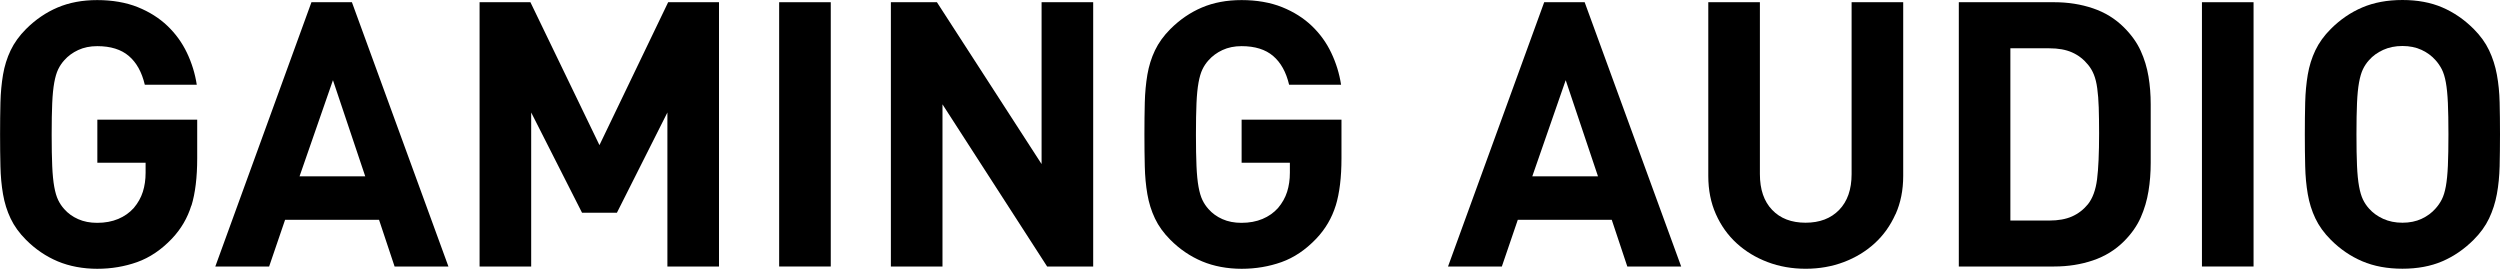
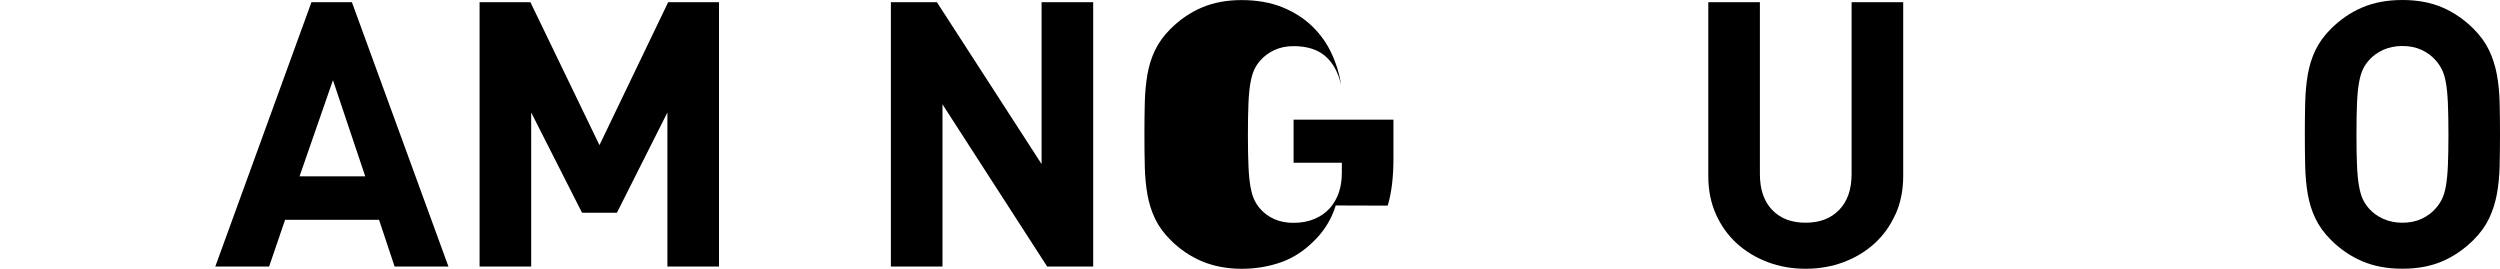
<svg xmlns="http://www.w3.org/2000/svg" id="_レイヤー_2" viewBox="0 0 686.96 73.85">
  <defs>
    <style>.cls-1{fill:#000;stroke-width:0px;}</style>
  </defs>
  <g id="_デザイン">
-     <path class="cls-1" d="M52.58,56.46c-1.05,3.43-2.84,6.48-5.35,9.13-2.92,3.06-6.1,5.2-9.54,6.43-3.43,1.22-7.09,1.84-10.96,1.84s-7.63-.68-10.86-2.04c-3.23-1.36-6.14-3.33-8.72-5.92-1.84-1.84-3.25-3.79-4.23-5.86-.99-2.07-1.68-4.3-2.09-6.68-.41-2.38-.65-4.93-.71-7.65-.07-2.72-.1-5.64-.1-8.77s.03-6.05.1-8.77c.07-2.72.31-5.27.71-7.65.41-2.38,1.1-4.61,2.09-6.68.99-2.07,2.4-4.03,4.23-5.86,2.58-2.58,5.47-4.56,8.67-5.92,3.2-1.36,6.83-2.04,10.91-2.04s7.92.65,11.12,1.94c3.2,1.29,5.92,3.01,8.16,5.15s4.03,4.61,5.36,7.4c1.33,2.79,2.23,5.71,2.7,8.77h-14.28c-.82-3.47-2.28-6.1-4.39-7.9-2.11-1.8-5-2.7-8.67-2.7-1.97,0-3.72.36-5.25,1.07-1.53.71-2.8,1.65-3.82,2.81-.68.75-1.24,1.58-1.68,2.5-.44.92-.8,2.13-1.07,3.62-.27,1.5-.46,3.38-.56,5.66-.1,2.28-.15,5.15-.15,8.62s.05,6.36.15,8.67c.1,2.31.29,4.22.56,5.71.27,1.5.63,2.7,1.07,3.62.44.92,1,1.75,1.68,2.5,1.02,1.16,2.29,2.08,3.81,2.75,1.52.68,3.27,1.02,5.23,1.02,2.17,0,4.1-.36,5.79-1.07s3.12-1.72,4.27-3.01c1.15-1.36,1.98-2.84,2.49-4.44.51-1.6.76-3.35.76-5.25v-2.75h-13.26v-11.83h27.44v10.61c0,5.24-.53,9.57-1.58,13.01Z" />
    <path class="cls-1" d="M108.43,73.24l-4.28-12.85h-25.81l-4.39,12.85h-14.79L85.58.61h11.12l26.52,72.62h-14.79ZM91.49,22.03l-9.18,26.42h18.05l-8.87-26.42Z" />
    <path class="cls-1" d="M183.39,73.24V30.91l-13.87,27.54h-9.59l-13.97-27.54v42.33h-14.18V.61h13.97l18.97,39.27L183.6.61h13.97v72.62h-14.18Z" />
-     <path class="cls-1" d="M214.1,73.24V.61h14.18v72.62h-14.18Z" />
    <path class="cls-1" d="M287.74,73.24l-28.76-44.57v44.57h-14.18V.61h12.65l28.76,44.47V.61h14.18v72.62h-12.65Z" />
-     <path class="cls-1" d="M367.04,56.46c-1.06,3.43-2.84,6.48-5.36,9.13-2.92,3.06-6.1,5.2-9.54,6.43-3.43,1.22-7.09,1.84-10.96,1.84s-7.63-.68-10.86-2.04c-3.23-1.36-6.14-3.33-8.72-5.92-1.84-1.84-3.25-3.79-4.23-5.86-.99-2.07-1.68-4.3-2.09-6.68-.41-2.38-.65-4.93-.71-7.65-.07-2.72-.1-5.64-.1-8.77s.03-6.05.1-8.77c.07-2.72.31-5.27.71-7.65.41-2.38,1.1-4.61,2.09-6.68.99-2.07,2.4-4.03,4.23-5.86,2.58-2.58,5.47-4.56,8.67-5.92,3.2-1.36,6.83-2.04,10.91-2.04s7.92.65,11.12,1.94c3.2,1.29,5.92,3.01,8.16,5.15s4.03,4.61,5.35,7.4c1.33,2.79,2.23,5.71,2.7,8.77h-14.28c-.82-3.47-2.28-6.1-4.39-7.9-2.11-1.8-5-2.7-8.67-2.7-1.97,0-3.72.36-5.25,1.07s-2.8,1.65-3.83,2.81c-.68.75-1.24,1.58-1.68,2.5-.44.92-.8,2.13-1.07,3.62-.27,1.5-.46,3.38-.56,5.66-.1,2.28-.15,5.15-.15,8.62s.05,6.36.15,8.67c.1,2.31.29,4.22.56,5.71.27,1.5.63,2.7,1.07,3.62.44.92,1,1.75,1.68,2.5,1.02,1.16,2.29,2.08,3.81,2.75,1.52.68,3.27,1.02,5.23,1.02,2.17,0,4.1-.36,5.79-1.07,1.69-.71,3.12-1.72,4.27-3.01,1.15-1.36,1.98-2.84,2.49-4.44.51-1.6.76-3.35.76-5.25v-2.75h-13.26v-11.83h27.44v10.61c0,5.24-.53,9.57-1.58,13.01Z" />
-     <path class="cls-1" d="M447.16,73.24l-4.28-12.85h-25.81l-4.39,12.85h-14.79L424.32.61h11.12l26.52,72.62h-14.79ZM430.23,22.03l-9.18,26.42h18.05l-8.87-26.42Z" />
+     <path class="cls-1" d="M367.04,56.46c-1.06,3.43-2.84,6.48-5.36,9.13-2.92,3.06-6.1,5.2-9.54,6.43-3.43,1.22-7.09,1.84-10.96,1.84s-7.63-.68-10.86-2.04c-3.23-1.36-6.14-3.33-8.72-5.92-1.84-1.84-3.25-3.79-4.23-5.86-.99-2.07-1.68-4.3-2.09-6.68-.41-2.38-.65-4.93-.71-7.65-.07-2.72-.1-5.64-.1-8.77s.03-6.05.1-8.77c.07-2.72.31-5.27.71-7.65.41-2.38,1.1-4.61,2.09-6.68.99-2.07,2.4-4.03,4.23-5.86,2.58-2.58,5.47-4.56,8.67-5.92,3.2-1.36,6.83-2.04,10.91-2.04s7.92.65,11.12,1.94c3.2,1.29,5.92,3.01,8.16,5.15s4.03,4.61,5.35,7.4c1.33,2.79,2.23,5.71,2.7,8.77c-.82-3.47-2.28-6.1-4.39-7.9-2.11-1.8-5-2.7-8.67-2.7-1.97,0-3.72.36-5.25,1.07s-2.8,1.65-3.83,2.81c-.68.75-1.24,1.58-1.68,2.5-.44.92-.8,2.13-1.07,3.62-.27,1.5-.46,3.38-.56,5.66-.1,2.28-.15,5.15-.15,8.62s.05,6.36.15,8.67c.1,2.31.29,4.22.56,5.71.27,1.5.63,2.7,1.07,3.62.44.92,1,1.75,1.68,2.5,1.02,1.16,2.29,2.08,3.81,2.75,1.52.68,3.27,1.02,5.23,1.02,2.17,0,4.1-.36,5.79-1.07,1.69-.71,3.12-1.72,4.27-3.01,1.15-1.36,1.98-2.84,2.49-4.44.51-1.6.76-3.35.76-5.25v-2.75h-13.26v-11.83h27.44v10.61c0,5.24-.53,9.57-1.58,13.01Z" />
    <path class="cls-1" d="M520.85,58.85c-1.4,3.13-3.3,5.8-5.72,8.01-2.42,2.21-5.25,3.93-8.48,5.15s-6.73,1.84-10.47,1.84-7.24-.61-10.48-1.84c-3.23-1.22-6.06-2.94-8.48-5.15-2.42-2.21-4.33-4.88-5.72-8.01-1.4-3.13-2.09-6.63-2.09-10.51V.61h14.18v47.23c0,4.22,1.12,7.5,3.37,9.84,2.24,2.35,5.3,3.52,9.18,3.52s6.95-1.17,9.23-3.52c2.28-2.35,3.42-5.63,3.42-9.84V.61h14.18v47.74c0,3.88-.7,7.38-2.1,10.51Z" />
-     <path class="cls-1" d="M590.98,36.62v8.16c0,2.65-.2,5.24-.61,7.75-.41,2.52-1.12,4.93-2.14,7.24-1.02,2.31-2.55,4.49-4.59,6.53-2.38,2.38-5.22,4.13-8.52,5.25-3.3,1.12-6.85,1.68-10.66,1.68h-26.21V.61h26.21c3.81,0,7.36.56,10.66,1.68,3.3,1.12,6.14,2.87,8.52,5.25,2.04,2.04,3.57,4.18,4.59,6.43,1.02,2.24,1.73,4.59,2.14,7.04.41,2.45.61,5,.61,7.65v7.96ZM576.8,36.62c0-2.72-.04-5.08-.1-7.09-.07-2-.2-3.76-.41-5.25-.2-1.5-.51-2.75-.92-3.77s-.95-1.94-1.63-2.75c-1.22-1.5-2.69-2.62-4.39-3.37-1.7-.75-3.77-1.12-6.22-1.12h-10.71v47.33h10.71c2.45,0,4.52-.37,6.22-1.12,1.7-.75,3.16-1.87,4.39-3.37,1.29-1.63,2.12-3.91,2.5-6.83.37-2.92.56-7.14.56-12.65Z" />
-     <path class="cls-1" d="M605.06,73.24V.61h14.18v72.62h-14.18Z" />
    <path class="cls-1" d="M686.96,36.92c0,3.13-.04,6.05-.1,8.77-.07,2.72-.32,5.27-.76,7.65-.44,2.38-1.16,4.61-2.14,6.68-.99,2.08-2.4,4.03-4.23,5.86-2.59,2.59-5.46,4.56-8.62,5.92-3.16,1.36-6.82,2.04-10.96,2.04s-7.82-.68-11.02-2.04c-3.2-1.36-6.09-3.33-8.67-5.92-1.84-1.84-3.25-3.79-4.23-5.86-.99-2.07-1.68-4.3-2.09-6.68-.41-2.38-.65-4.93-.71-7.65-.07-2.72-.1-5.64-.1-8.77s.03-6.05.1-8.77c.07-2.72.31-5.27.71-7.65.41-2.38,1.1-4.61,2.09-6.68.99-2.07,2.4-4.03,4.23-5.86,2.58-2.58,5.47-4.56,8.67-5.92,3.2-1.36,6.87-2.04,11.02-2.04s7.8.68,10.96,2.04c3.16,1.36,6.03,3.33,8.62,5.92,1.84,1.84,3.25,3.79,4.23,5.86.99,2.08,1.7,4.3,2.14,6.68.44,2.38.7,4.93.76,7.65.07,2.72.1,5.65.1,8.77ZM672.79,36.92c0-3.47-.05-6.34-.15-8.62-.1-2.28-.29-4.16-.56-5.66-.27-1.5-.65-2.7-1.12-3.62-.48-.92-1.05-1.75-1.73-2.5-1.02-1.16-2.29-2.09-3.82-2.81-1.53-.71-3.28-1.07-5.25-1.07s-3.74.36-5.3,1.07c-1.56.71-2.86,1.65-3.88,2.81-.68.75-1.24,1.58-1.68,2.5-.44.92-.8,2.13-1.07,3.62-.27,1.5-.46,3.38-.56,5.66-.1,2.28-.15,5.15-.15,8.62s.05,6.34.15,8.62c.1,2.28.29,4.17.56,5.66.27,1.5.63,2.7,1.07,3.62.44.92,1,1.75,1.68,2.5,1.02,1.16,2.31,2.09,3.88,2.81,1.56.71,3.33,1.07,5.3,1.07s3.72-.36,5.25-1.07c1.53-.71,2.8-1.65,3.82-2.81.68-.75,1.26-1.58,1.73-2.5.47-.92.85-2.12,1.12-3.62.27-1.49.46-3.38.56-5.66.1-2.28.15-5.15.15-8.62Z" />
  </g>
</svg>